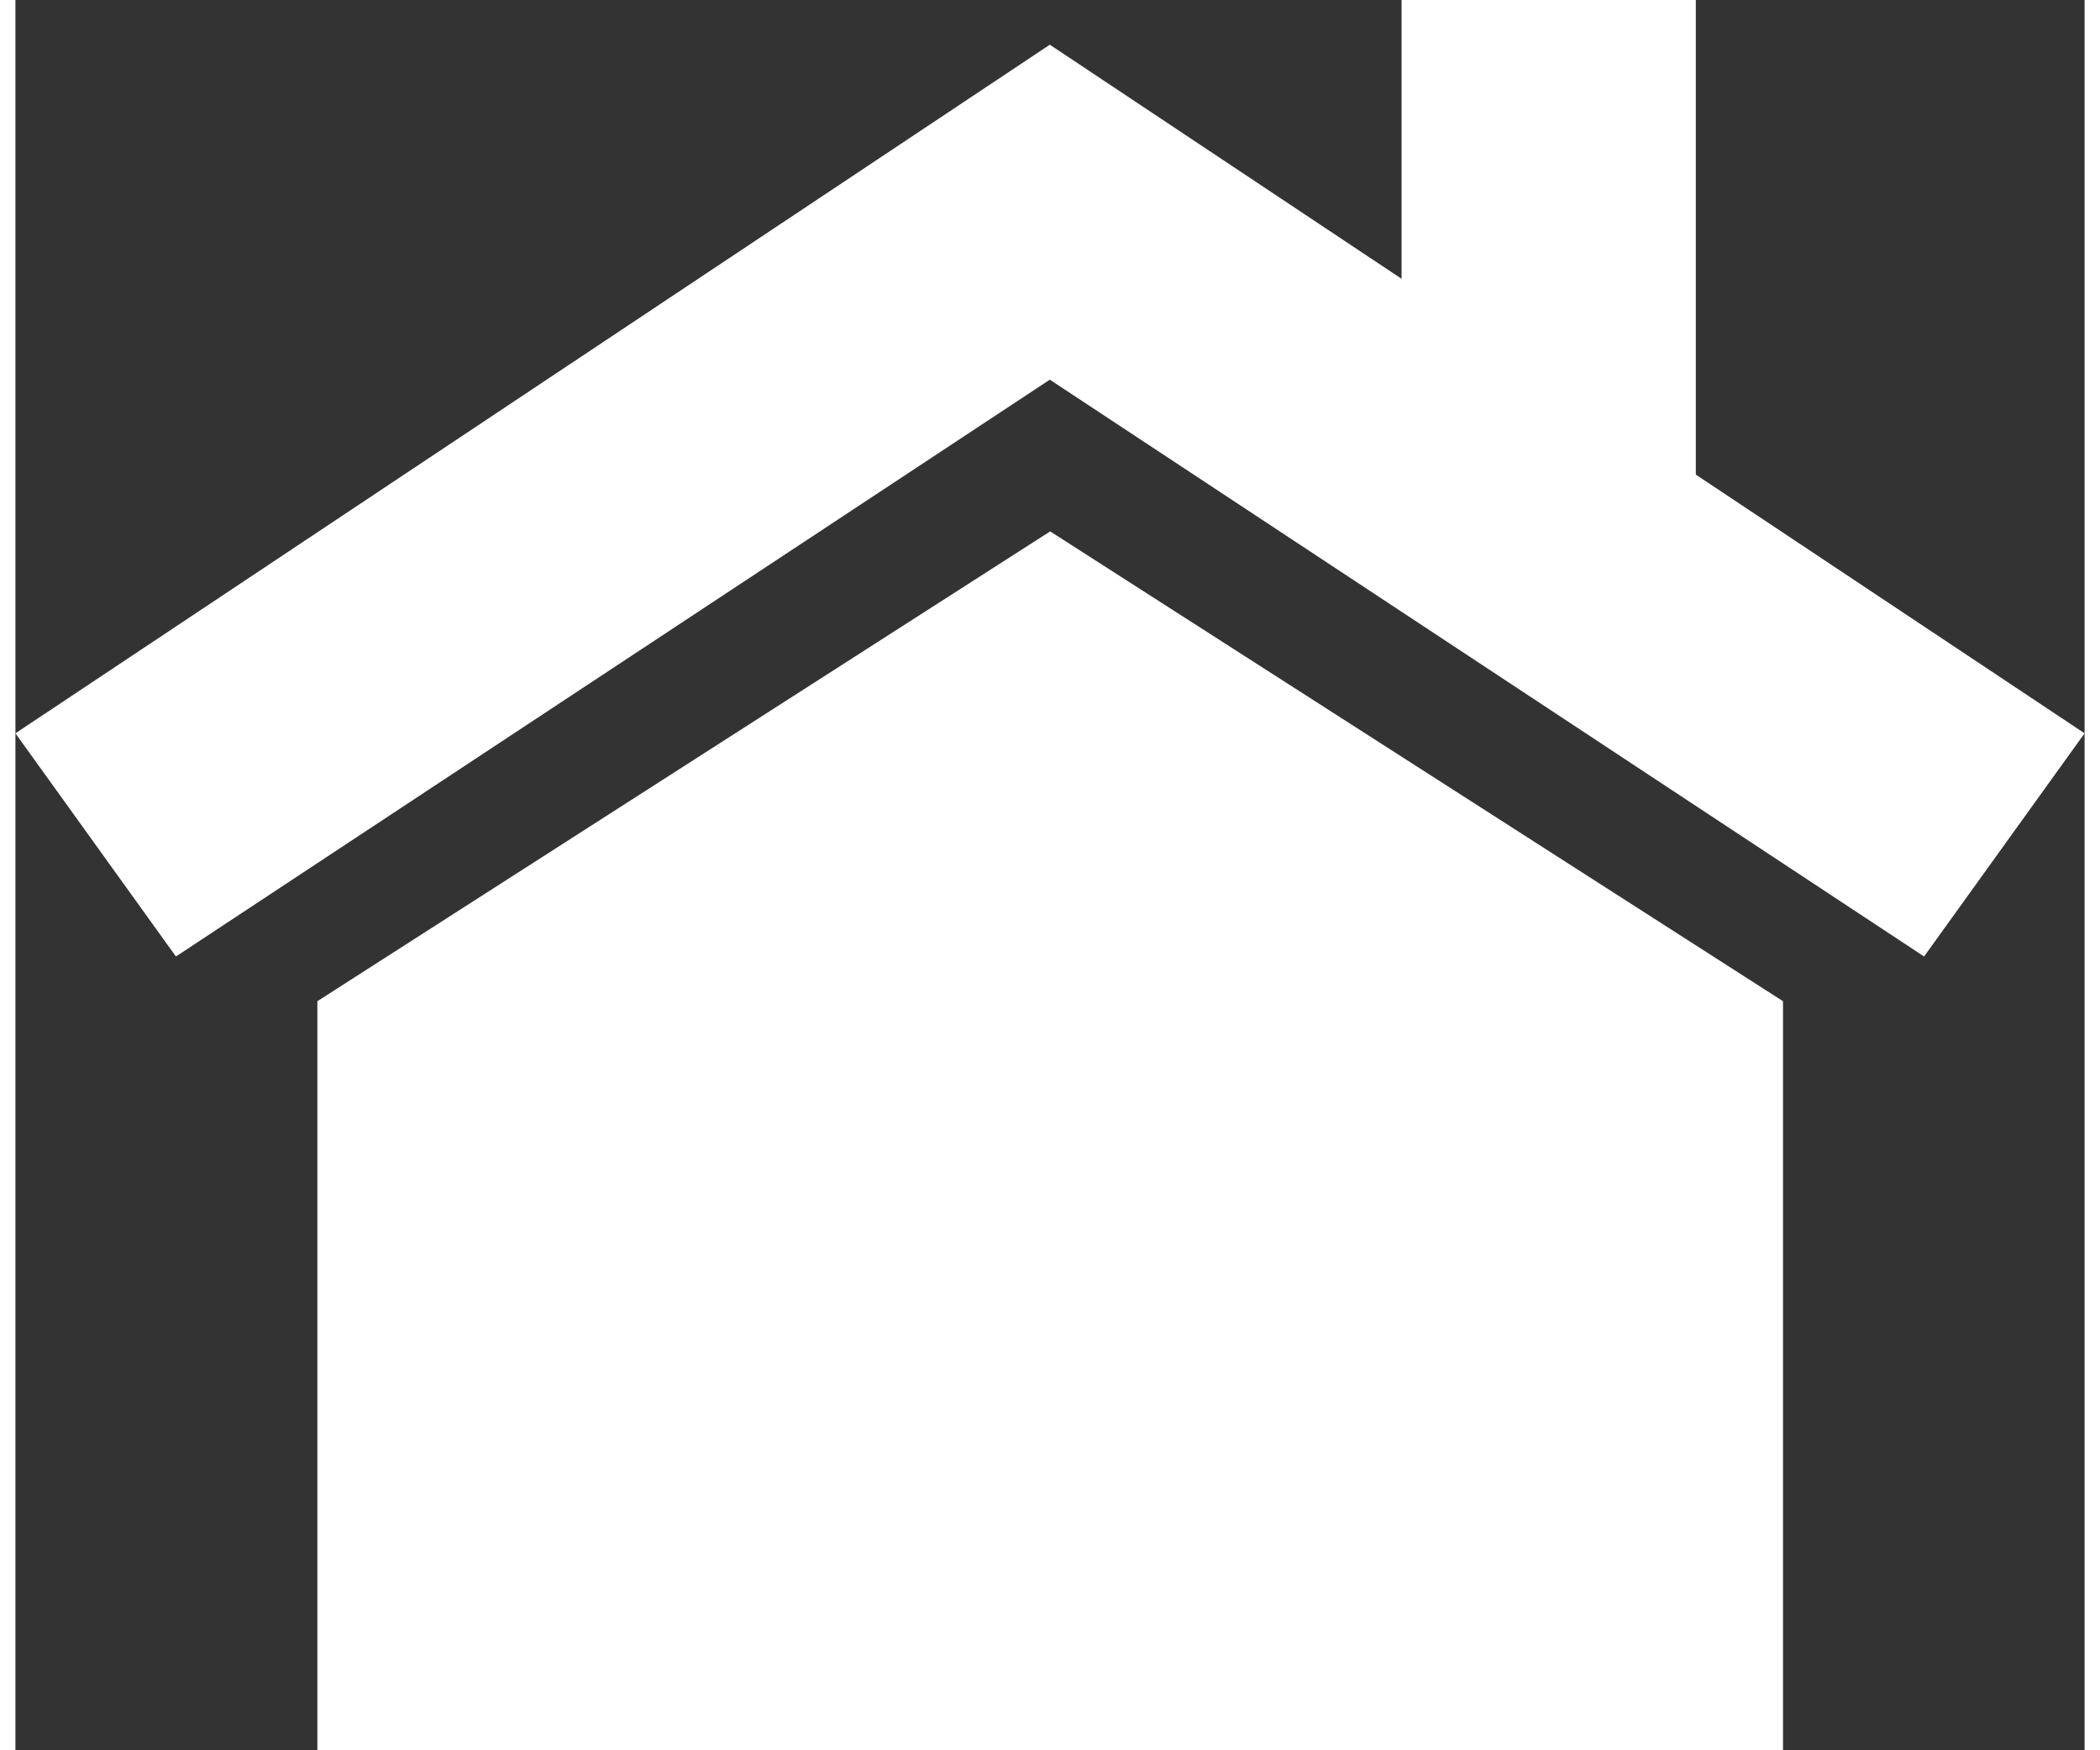
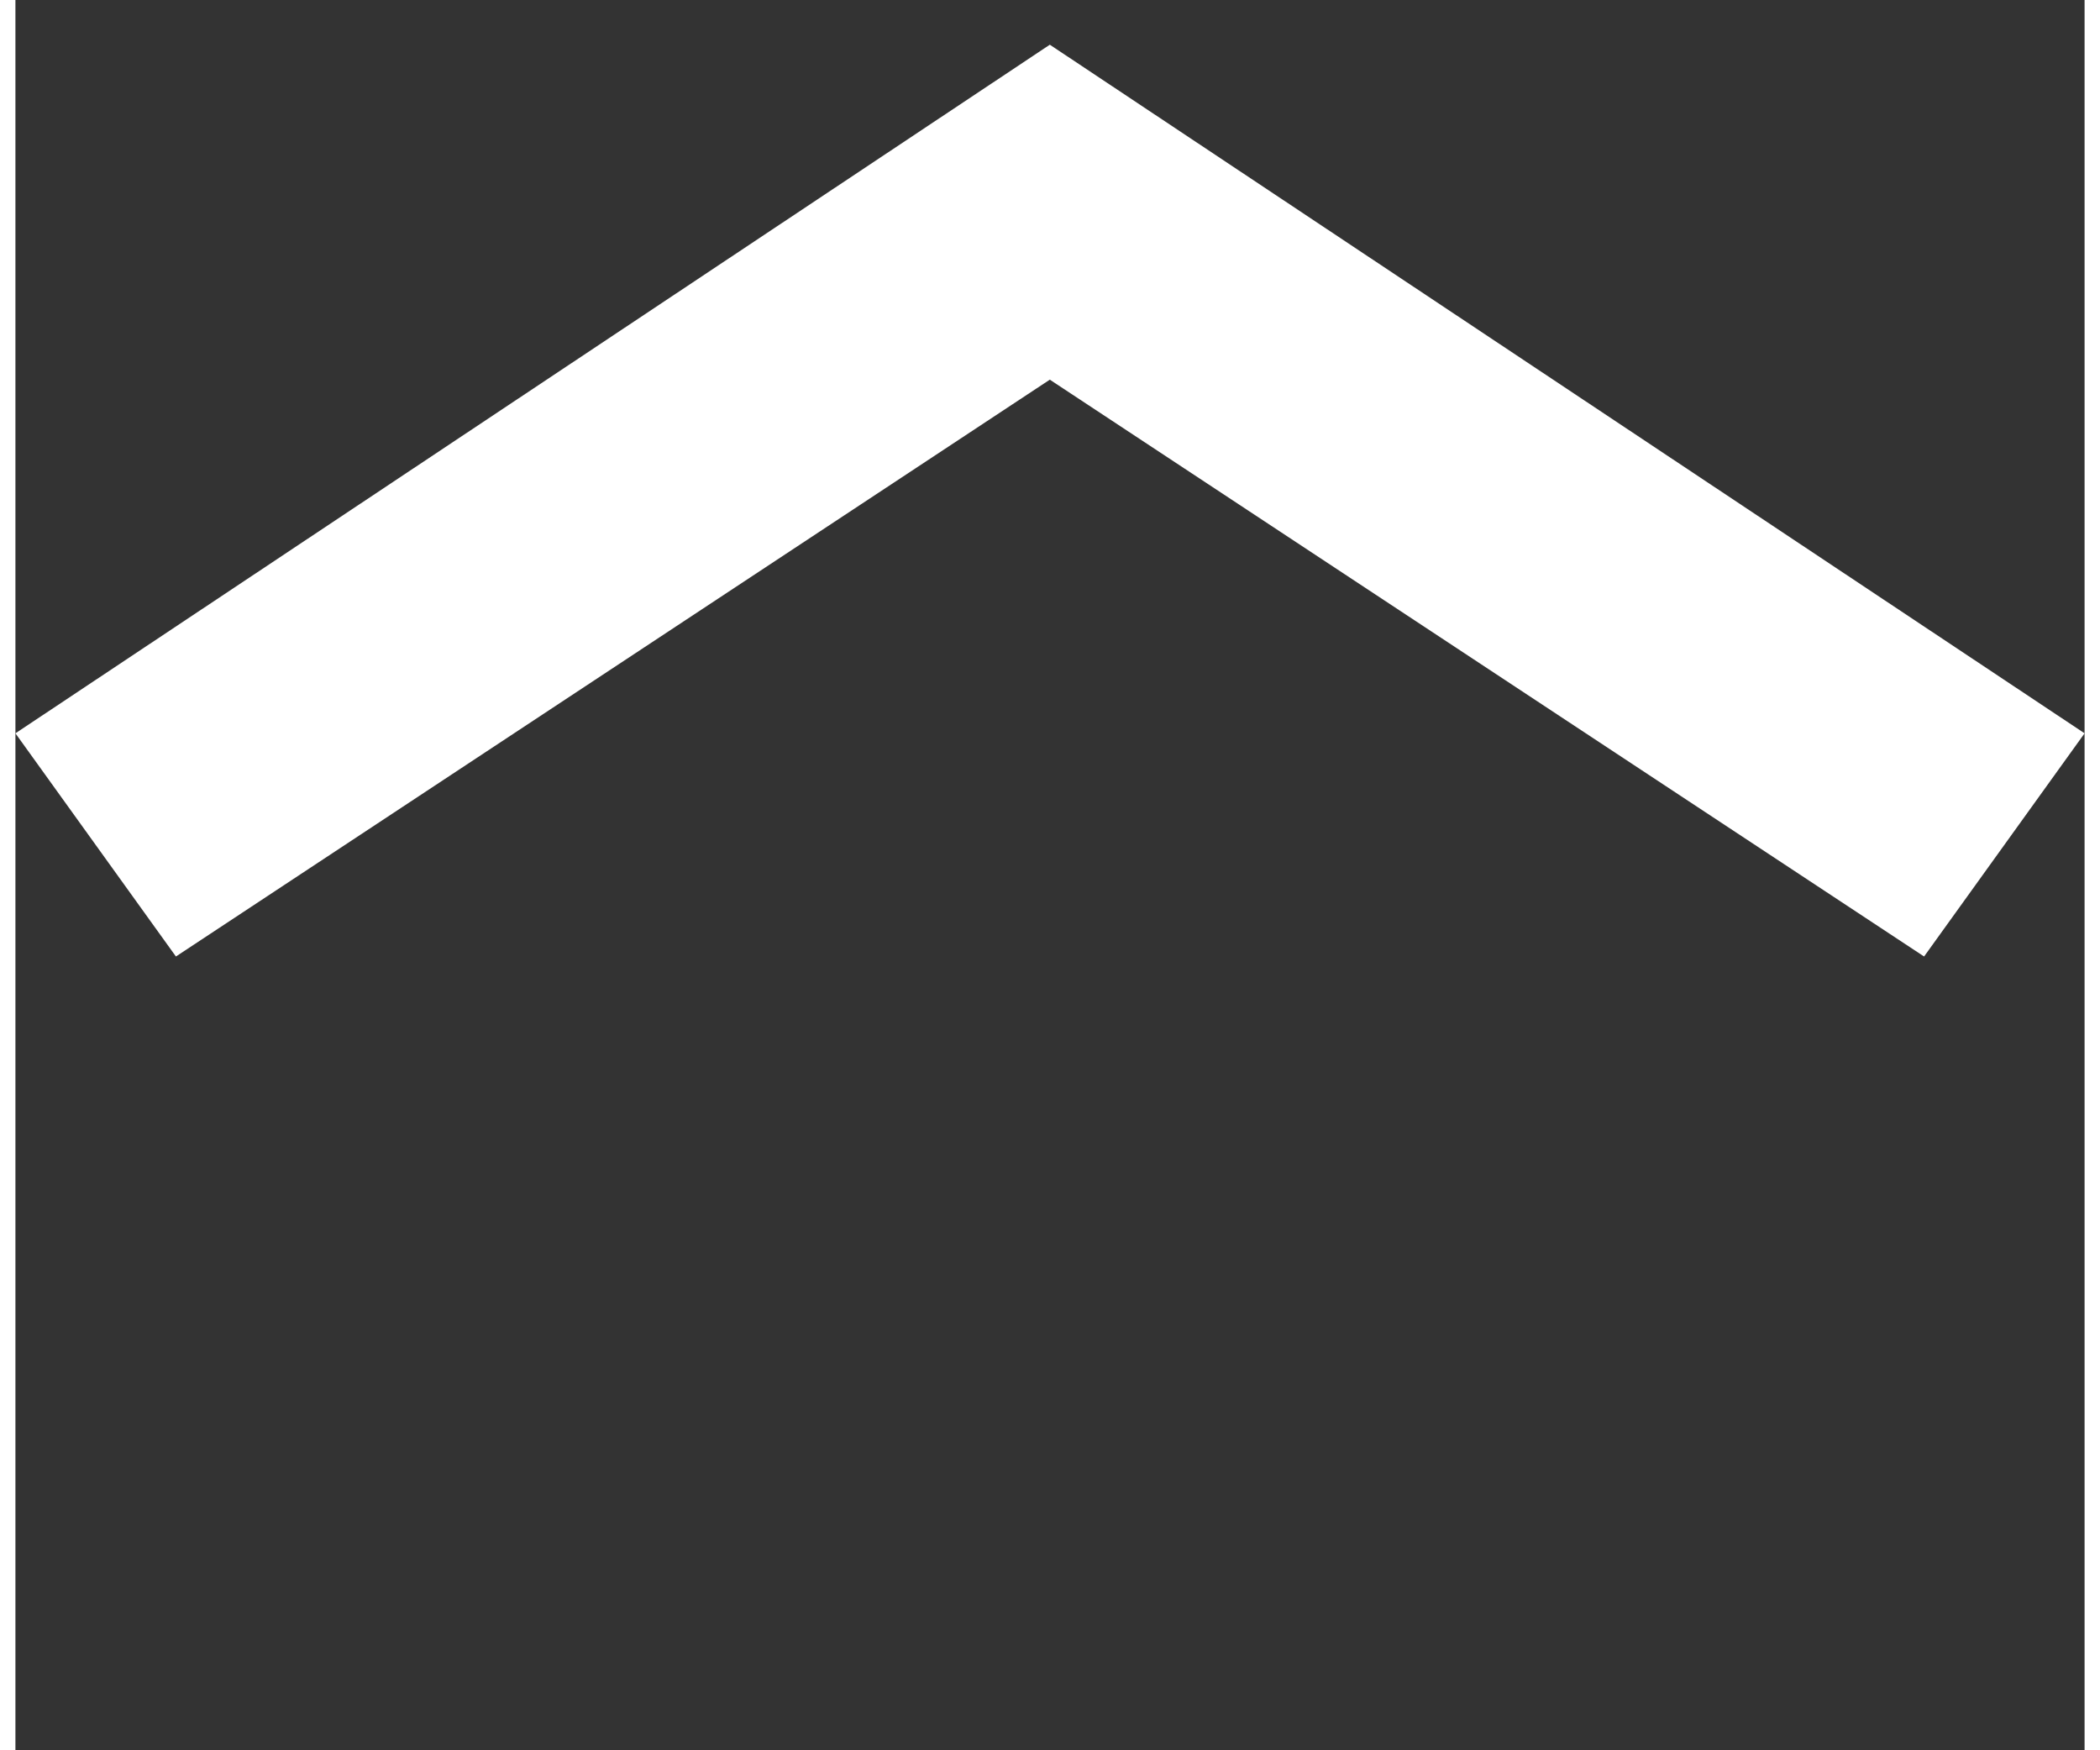
<svg xmlns="http://www.w3.org/2000/svg" id="Ebene_1" data-name="Ebene 1" viewBox="0 0 56.47 47.76" width="24" height="20">
  <rect x="0" y="0" width="56.47" height="47.76" fill="#333333" stroke="none" />
  <defs>
    <style>.cls-1{fill:#fff;}</style>
  </defs>
  <polygon class="cls-1" points="28.23 1.22 0 20.01 4.38 26.1 28.23 10.36 52.09 26.1 56.47 20.01 28.23 1.22" />
-   <path class="cls-1" d="M28.24,14.5l-20,12.82V47.76h40V27.32Z" />
-   <rect class="cls-1" x="37.83" width="8.03" height="14.5" />
</svg>